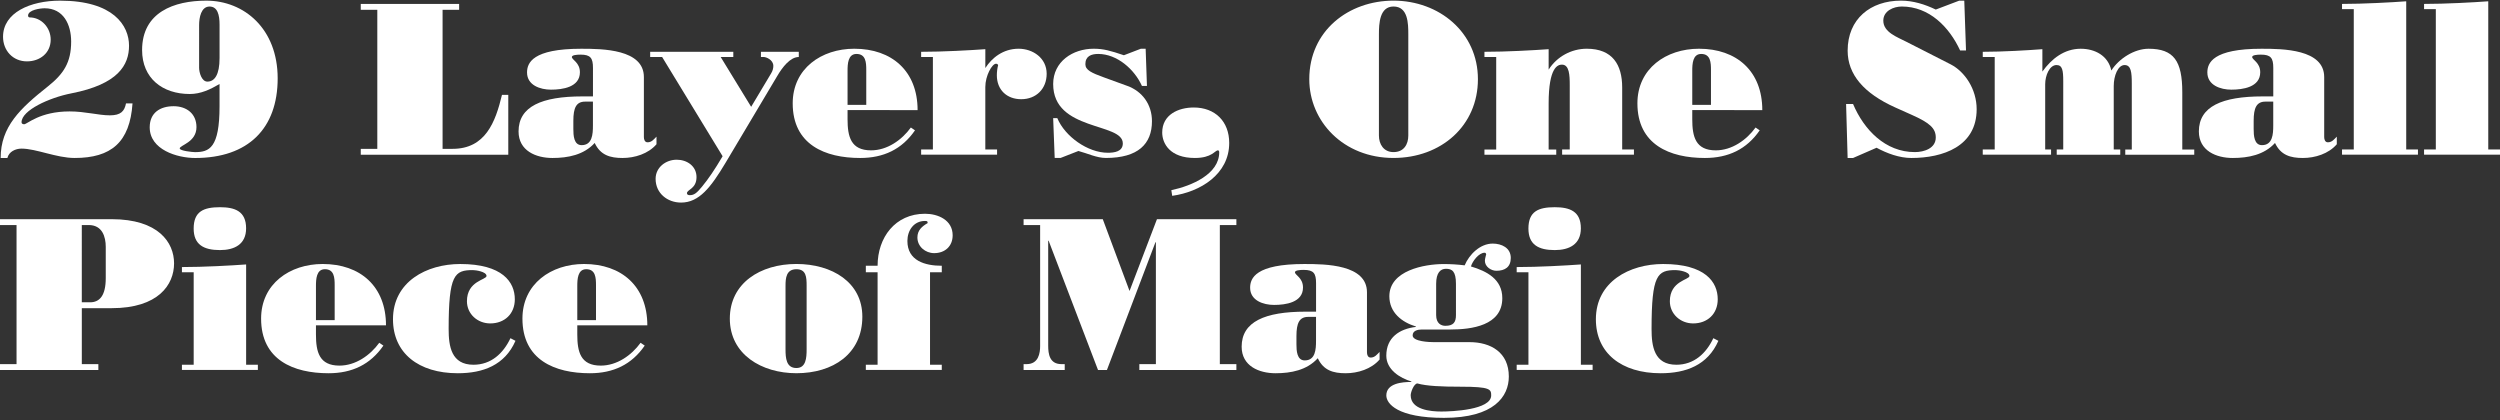
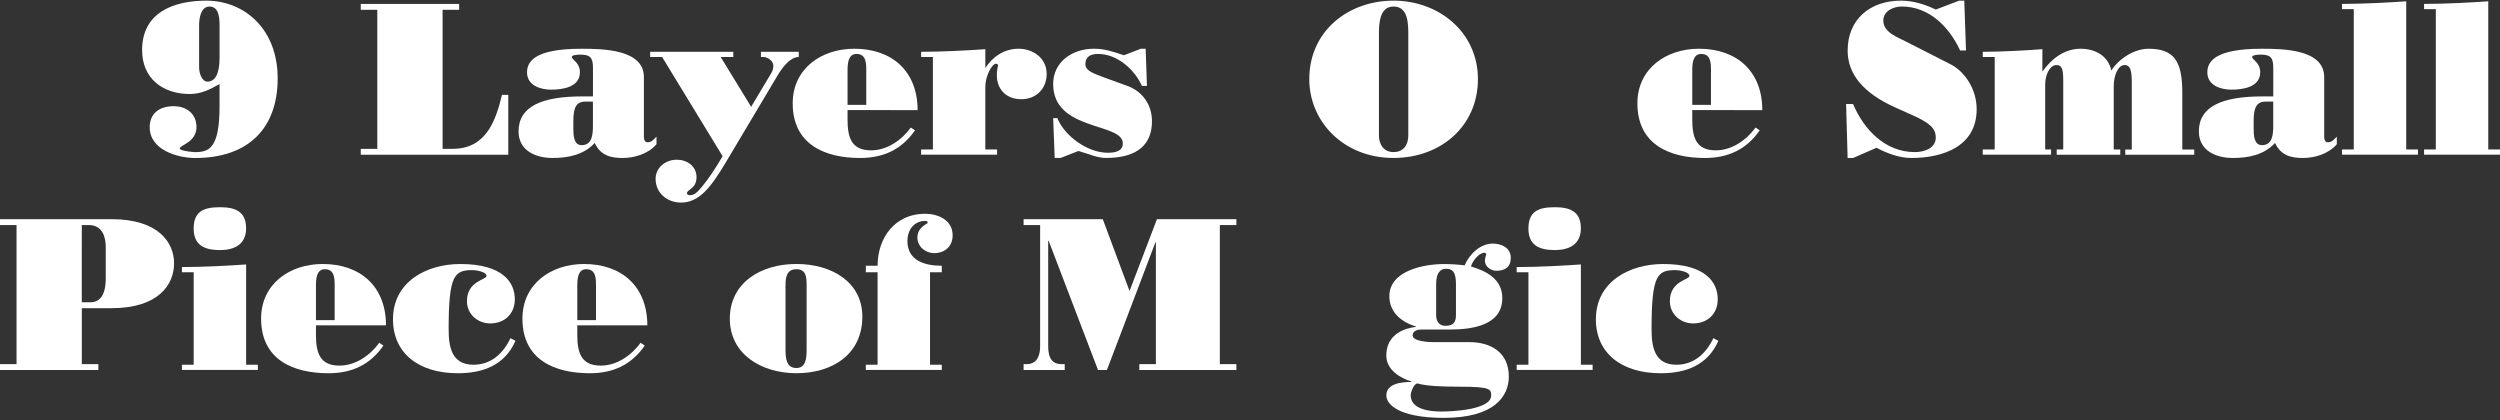
<svg xmlns="http://www.w3.org/2000/svg" version="1.1" id="Layer_1" x="0px" y="0px" viewBox="0 0 1326.76 222.95" style="enable-background:new 0 0 1326.76 222.95;" xml:space="preserve">
  <rect x="0" y="0" width="1326.76" height="222.95" fill="#333333" stroke="none" />
  <style type="text/css"> .st0{fill:#FFFFFF;} </style>
  <g>
    <g>
-       <path class="st0" d="M70.33,54.85c-1.39,20.67-11.32,28.99-30.72,28.99c-9.58,0-20.44-4.97-28.18-4.97c-3.23,0-6.7,1.62-7.51,4.97 H0.35c0-16.63,10.39-26.33,24.94-37.88c8.43-6.7,12.47-12.7,12.47-23.9c0-9.01-4.04-17.67-14.09-17.67 c-2.19,0-8.78,0.81-8.78,3.93c0,0.46,0.35,0.92,0.81,0.92c6.24,0,11.2,5.43,11.2,11.78c0,7.16-5.77,11.55-12.59,11.55 c-7.51,0-12.7-5.77-12.7-13.05C1.62,6.7,16.05,0.35,31.87,0.35c28.41,0,36.61,13.28,36.61,23.9c0,10.16-5.66,20.44-30.6,25.29 C26.1,51.85,11.43,58.55,11.43,64.9c0,0.81,0.81,1.04,1.39,1.04c1.62,0,8.2-6.81,24.14-6.81c8.31,0,15.24,2.08,21.36,2.08 c5.77,0,7.74-2.19,8.55-6.35H70.33z" />
      <path class="st0" d="M116.52,44.58c-4.97,2.89-9.93,5.31-15.82,5.31c-14.43,0-25.29-8.31-25.29-23.33 c0-20.09,16.98-26.21,34.07-26.21c20.09,0,37.88,14.9,37.88,41.23c0,26.56-15.59,42.27-43.77,42.27 c-9.58,0-24.14-4.39-24.14-16.28c0-7.74,5.54-11.2,12.7-11.2c6.81,0,12.12,3.93,12.12,11.09c0,8.08-8.89,9.58-8.89,11.32 c0,1.27,6.81,1.96,8.08,1.96c7.62,0,13.05-2.19,13.05-24.37V44.58z M105.66,35.8c0,2.77,1.39,7.51,4.39,7.51 c3.81,0,6.47-3.58,6.47-12.47V13.05c0-5.08-1.04-9.58-5.31-9.58c-4.5,0-5.54,5.89-5.54,9.82V35.8z" />
      <path class="st0" d="M243.66,2.08V5.2h-8.78v73.79h5.31c17.44,0,22.75-14.2,26.21-28.64h3.35v31.76h-78.29v-3.12h8.78V5.2h-8.78 V2.08H243.66z" />
      <path class="st0" d="M348.4,76.56c-4.39,5.08-11.55,7.28-18.01,7.28c-6.58,0-11.78-1.5-14.78-7.97c-5.77,6.35-14.2,7.97-22.4,7.97 c-8.78,0-18.01-3.81-18.01-14.09c0-13.28,12.36-18.59,33.83-18.59h5.66V36.03c0-5.2-1.27-7.04-6.58-7.04 c-2.08,0-4.62,0.23-4.62,1.27c0,1.5,4.27,2.89,4.27,8.08c0,7.97-9.24,9.24-15.36,9.24c-5.66,0-12.7-2.31-12.7-9.12 c0-5.08,2.89-12.59,28.75-12.59c11.32,0,33.26,0.23,33.26,15.01v31.87c0,1.27,0.46,2.77,1.96,2.77c2.19,0,3.35-1.62,4.73-3V76.56z M314.68,53.93h-4.16c-4.73,0-6.24,3.35-6.24,10.16v4.39c0,3.35,0.23,8.55,4.39,8.55c5.66,0,6-5.77,6-10.39V53.93z" />
      <path class="st0" d="M389.17,27.48v2.77h-6.7l16.17,26.44l10.62-17.78c0.92-1.5,1.15-2.89,1.15-3.93c0-3.23-3.81-4.73-5.08-4.73 h-1.5v-2.77h20.09v2.77c-4.5,0-8.66,5.31-11.55,10.28l-27.37,45.96c-7.74,12.93-13.97,21.02-23.56,21.02 c-7.27,0-13.51-4.97-13.51-12.59c0-6.12,5.43-10.16,11.2-10.16c5.43,0,10.51,3.35,10.51,9.24c0,6.24-5.08,6.58-5.08,8.54 c0,0.81,0.81,1.04,1.5,1.04c2.43,0,3.81-1.27,6.58-4.62c3.23-3.93,6.58-8.78,10.85-16.05l-32.1-52.66h-6.35v-2.77H389.17z" />
      <path class="st0" d="M449.8,58.43v4.85c0,9.24,1.73,16.51,12.47,16.51c8.54,0,16.28-5.43,21.13-12.12l2.19,1.5 c-6.93,10.05-16.63,14.67-29.1,14.67c-18.59,0-35.8-7.04-35.8-28.99c0-18.48,15.24-28.99,32.68-28.99 c19.98,0,33.6,11.89,33.6,32.57H449.8z M459.73,55.66V37.18c0-4.04-0.23-8.55-5.2-8.55c-4.5,0-4.73,5.31-4.73,8.89v18.13H459.73z" />
      <path class="st0" d="M522.9,36.14c3.46-5.43,9.47-10.28,17.67-10.28c7.62,0,14.9,4.97,14.9,13.28c0,7.97-5.54,13.51-13.51,13.51 c-7.62,0-12.93-4.96-12.93-12.7c0-1.73,0.23-3.7,0.69-5.43c-0.35-0.58-0.69-0.69-1.15-0.69c-2.08,0-5.66,6.35-5.66,12.36v33.14 h6.24v2.77h-40.3v-2.77h6.24V30.26h-6.24v-2.77c11.55,0,26.1-0.81,34.07-1.39V36.14z" />
      <path class="st0" d="M561.12,62.71c4.04,9.7,16.17,18.36,26.79,18.36c3.46,0,7.97-0.58,7.97-4.97c0-5.66-9.24-7.16-18.48-10.51 c-9.24-3.35-18.48-8.31-18.48-21.02c0-11.89,10.39-18.71,21.48-18.71c5.2,0,8.89,1.04,16.05,3.46l9.01-3.46H608l0.69,19.75h-2.66 c-3.93-8.78-13.17-16.98-23.21-16.98c-3.7,0-6.81,1.16-6.81,5.43c0,3.12,3.23,4.62,9.93,7.04l12.36,4.5 c7.97,2.89,13.05,9.93,13.05,18.71c0,12.12-7.39,19.52-24.48,19.52c-4.85,0-9.7-2.43-14.55-3.7l-9.47,3.7h-3.12l-0.81-21.13 H561.12z" />
-       <path class="st0" d="M621.63,100.93c10.86-2.31,25.41-8.55,25.41-20.09c0-0.81-0.35-1.04-0.69-1.04c-1.62,0-3.12,4.04-12.24,4.04 c-13.28,0-17.32-7.74-17.32-13.51c0-9.47,8.54-13.28,16.74-13.28c11.32,0,18.82,7.39,18.82,18.82c0,16.63-15.36,25.98-30.26,28.06 L621.63,100.93z" />
      <path class="st0" d="M784.34,42.03c0,24.71-19.52,41.8-44.81,41.8c-26.56,0-44.69-19.4-44.69-41.8c0-25.75,20.9-41.69,44.69-41.69 C763.79,0.35,784.34,17.21,784.34,42.03z M731.8,71.94c0,4.62,2.54,8.78,7.74,8.78c5.54,0,7.85-4.16,7.85-8.78v-53.7 c0-5.77-0.12-14.78-7.85-14.78c-7.39,0-7.74,9.01-7.74,14.78V71.94z" />
-       <path class="st0" d="M821.87,36.95c4.39-6.93,12.13-11.09,20.21-11.09c13.74,0,18.82,8.55,18.82,20.56v32.91h6.24v2.77h-38.11 v-2.77h4.04V45.27c0-5.43-0.23-10.97-4.16-10.97c-2.19,0-7.04,1.39-7.04,20.56v24.48h4.04v2.77h-38.11v-2.77h6.24V30.26h-6.24 v-2.77c11.55,0,26.1-0.81,34.07-1.39V36.95z" />
      <path class="st0" d="M898.09,58.43v4.85c0,9.24,1.73,16.51,12.47,16.51c8.54,0,16.28-5.43,21.13-12.12l2.19,1.5 c-6.93,10.05-16.63,14.67-29.1,14.67c-18.59,0-35.8-7.04-35.8-28.99c0-18.48,15.24-28.99,32.68-28.99 c19.98,0,33.6,11.89,33.6,32.57H898.09z M908.02,55.66V37.18c0-4.04-0.23-8.55-5.2-8.55c-4.5,0-4.73,5.31-4.73,8.89v18.13H908.02z " />
      <path class="st0" d="M1043.37,26.79h-3.12c-5.77-12.47-16.4-23.33-30.95-23.33c-4.39,0-9.82,2.31-9.82,7.51 c0,6.24,7.62,8.78,12.24,11.2l23.56,12.01c7.39,3.81,13.74,13.05,13.74,23.79c0,19.75-17.9,25.87-34.64,25.87 c-6.35,0-12.93-2.43-18.48-5.43l-12.47,5.43h-2.89l-0.81-28.64h3.7c5.77,13.63,17.09,25.52,32.8,25.52 c4.85,0,11.09-1.96,11.09-7.74c0-4.85-3.12-7.74-12.7-12.01l-8.78-3.93c-16.74-7.51-25.29-17.55-25.29-30.14 c0-16.86,12.12-26.56,28.29-26.56c6.47,0,12.7,1.96,18.48,4.73l12.47-4.73h2.66L1043.37,26.79z" />
      <path class="st0" d="M1052.26,30.26v-2.77c10.51,0,24.25-0.81,31.64-1.39v11.89c4.85-6.81,11.66-12.12,20.32-12.12 c7.51,0,14.55,3.58,16.28,11.55c4.04-6.35,12.24-11.55,19.75-11.55c13.4,0,17.9,6.47,17.9,23.1v30.37h6.35v2.77h-36.61v-2.77h3.46 V44.34c0-5.89-0.35-9.82-3.81-9.82c-3.58,0-5.77,5.77-5.77,11.09v33.72h3.46v2.77h-33.72v-2.77h3.46V43.07 c0-5.77-0.46-8.55-3.58-8.55c-3.7,0-6,5.54-6,10.16v34.64h3.12v2.77h-36.26v-2.77h6.35V30.26H1052.26z" />
      <path class="st0" d="M1240.15,76.56c-4.39,5.08-11.55,7.28-18.01,7.28c-6.58,0-11.78-1.5-14.78-7.97 c-5.77,6.35-14.2,7.97-22.4,7.97c-8.78,0-18.01-3.81-18.01-14.09c0-13.28,12.36-18.59,33.83-18.59h5.66V36.03 c0-5.2-1.27-7.04-6.58-7.04c-2.08,0-4.62,0.23-4.62,1.27c0,1.5,4.27,2.89,4.27,8.08c0,7.97-9.24,9.24-15.36,9.24 c-5.66,0-12.7-2.31-12.7-9.12c0-5.08,2.89-12.59,28.75-12.59c11.32,0,33.26,0.23,33.26,15.01v31.87c0,1.27,0.46,2.77,1.96,2.77 c2.19,0,3.35-1.62,4.73-3V76.56z M1206.43,53.93h-4.16c-4.73,0-6.24,3.35-6.24,10.16v4.39c0,3.35,0.23,8.55,4.39,8.55 c5.66,0,6-5.77,6-10.39V53.93z" />
      <path class="st0" d="M1276.98,79.33h6.24v2.77h-40.3v-2.77h6.24V4.85h-6.24V2.08c11.55,0,26.1-0.81,34.07-1.39V79.33z" />
      <path class="st0" d="M1320.52,79.33h6.24v2.77h-40.3v-2.77h6.24V4.85h-6.24V2.08c11.55,0,26.1-0.81,34.07-1.39V79.33z" />
    </g>
    <g>
      <g>
        <path class="st0" d="M0,116.32h59.24c24.83,0,33.14,12.36,33.14,23.44c0,11.32-8.31,23.79-33.14,23.79H43.42v29.68h8.78v3.12H0 v-3.12h8.78v-73.79H0V116.32z M43.42,160.43h4.39c5.08,0,8.31-3.58,8.31-12.82v-16.63c0-5.31-1.85-11.55-9.01-11.55h-3.7V160.43z " />
        <path class="st0" d="M130.61,193.57h6.24v2.77h-40.3v-2.77h6.24V144.5h-6.24v-2.77c11.55,0,26.1-0.81,34.07-1.39V193.57z M130.61,121.17c0,8.55-6.24,11.55-13.86,11.55c-8.66,0-13.97-2.89-13.97-11.43c0-9.12,5.31-11.32,13.97-11.32 C124.6,109.97,130.61,112.05,130.61,121.17z" />
        <path class="st0" d="M167.68,172.67v4.85c0,9.24,1.73,16.51,12.47,16.51c8.55,0,16.28-5.43,21.13-12.12l2.19,1.5 c-6.93,10.05-16.63,14.67-29.1,14.67c-18.59,0-35.8-7.04-35.8-28.99c0-18.48,15.24-28.99,32.68-28.99 c19.98,0,33.6,11.89,33.6,32.57H167.68z M177.61,169.9v-18.48c0-4.04-0.23-8.55-5.2-8.55c-4.5,0-4.73,5.31-4.73,8.89v18.13 H177.61z" />
        <path class="st0" d="M273.57,180.87c-5.66,12.93-17.21,17.21-30.6,17.21c-20.9,0-34.41-10.74-34.41-28.64 c0-19.98,17.9-29.33,35.68-29.33c22.4,0,28.98,9.58,28.98,18.71c0,7.74-5.43,12.82-13.05,12.82c-6.7,0-12.36-4.96-12.36-11.78 c0-10.85,10.39-11.32,10.39-13.4c0-2.31-5.77-3.12-7.28-3.12c-9.7,0-12.82,2.42-12.82,31.29c0,9.12,1.39,18.94,13.17,18.94 c9.35,0,15.82-6,19.63-14.09L273.57,180.87z" />
        <path class="st0" d="M306.37,172.67v4.85c0,9.24,1.73,16.51,12.47,16.51c8.55,0,16.28-5.43,21.13-12.12l2.19,1.5 c-6.93,10.05-16.63,14.67-29.1,14.67c-18.59,0-35.8-7.04-35.8-28.99c0-18.48,15.24-28.99,32.68-28.99 c19.98,0,33.6,11.89,33.6,32.57H306.37z M316.3,169.9v-18.48c0-4.04-0.23-8.55-5.2-8.55c-4.5,0-4.73,5.31-4.73,8.89v18.13H316.3z " />
        <path class="st0" d="M457.65,168.05c0,19.86-15.71,30.02-34.99,30.02c-18.36,0-35.34-9.93-35.34-28.99 c0-18.82,16.17-28.99,35.34-28.99C441.6,140.11,457.65,149.81,457.65,168.05z M416.88,151.66v33.72c0,4.62,0.35,9.93,5.77,9.93 c5.08,0,5.43-5.31,5.43-9.93v-33.72c0-4.62-0.23-8.78-5.43-8.78C417.23,142.88,416.88,147.61,416.88,151.66z" />
        <path class="st0" d="M493.56,193.57h6.24v2.77h-40.3v-2.77h6.24V144.5h-6.24v-3.46h6.24c0-15.01,9.35-27.6,25.17-27.6 c6.93,0,14.67,3.35,14.67,11.43c0,5.77-4.04,9.47-9.82,9.47c-4.62,0-8.89-3.46-8.89-8.31c0-3.81,2.42-5.89,5.43-7.62 c0-0.92-0.12-1.15-1.39-1.15c-6,0-9.35,5.08-9.35,10.62c0,10.51,9.35,13.16,18.25,13.16v3.46h-6.24V193.57z" />
        <path class="st0" d="M585.25,116.32l14.2,38.11l14.55-38.11h42.15v3.12h-8.78v73.79h8.78v3.12h-51.5v-3.12h8.78v-64.67h-0.23 l-25.75,67.79h-4.73l-26.21-68.59h-0.23v55.66c0,4.39,0.69,9.82,7.04,9.82h1.73v3.12h-21.83v-3.12h1.62 c6.35,0,7.16-5.89,7.16-9.58v-64.21h-8.78v-3.12H585.25z" />
-         <path class="st0" d="M732.15,190.8c-4.39,5.08-11.55,7.28-18.01,7.28c-6.58,0-11.78-1.5-14.78-7.97 c-5.77,6.35-14.2,7.97-22.4,7.97c-8.78,0-18.01-3.81-18.01-14.09c0-13.28,12.36-18.59,33.83-18.59h5.66v-15.13 c0-5.2-1.27-7.04-6.58-7.04c-2.08,0-4.62,0.23-4.62,1.27c0,1.5,4.27,2.89,4.27,8.08c0,7.97-9.24,9.24-15.36,9.24 c-5.66,0-12.7-2.31-12.7-9.12c0-5.08,2.89-12.59,28.75-12.59c11.32,0,33.26,0.23,33.26,15.01v31.87c0,1.27,0.46,2.77,1.96,2.77 c2.19,0,3.35-1.62,4.73-3V190.8z M698.43,168.17h-4.16c-4.73,0-6.24,3.35-6.24,10.16v4.39c0,3.35,0.23,8.55,4.39,8.55 c5.66,0,6-5.77,6-10.39V168.17z" />
        <path class="st0" d="M797.28,158.24c0,14.55-16.28,16.63-27.6,16.63h-15.13c-2.08,0-4.85,0.58-4.85,3.12 c0,3.35,9.24,3.58,11.09,3.58h19.05c11.32,0,20.9,5.43,20.9,18.25c0,10.62-7.85,21.94-34.41,21.94c-24.6,0-30.6-7.51-30.6-11.89 c0-6.47,8.43-7.16,13.16-7.16l0.23-0.23c-6.24-1.85-13.4-6.35-13.4-13.74c0-9.58,6.93-14.2,15.71-15.24v-0.23 c-7.62-2.31-14.09-7.51-14.09-16.05c0-13.63,18.48-17.09,28.87-17.09c3.7,0,7.39,0.23,11.09,0.69c2.42-5.77,8.2-11.55,14.9-11.55 c4.62,0,9.58,2.19,9.58,7.62c0,4.85-3.12,6.81-7.62,6.81c-2.89,0-6.12-2.19-6.12-5.31c0-1.15,0.69-3.23,0.69-3.46 c-0.12-0.46-0.35-0.81-0.81-0.81c-3.12,0-6.47,4.5-7.28,7.28C789.08,143.92,797.28,148.19,797.28,158.24z M748.66,209.74 c0,7.74,10.62,8.66,16.28,8.66c5.43,0,26.44-0.81,26.44-8.55c0-3.23-0.46-4.62-16.05-4.62c-10.39,0-18.25-0.35-23.1-1.73 C750.39,203.51,748.66,208.12,748.66,209.74z M772.68,150.62c0-6.7-2.08-7.97-5.31-7.97c-2.89,0-5.2,2.08-5.2,7.97v16.63 c0,4.39,2.66,5.66,4.85,5.66c4.27,0,5.66-1.85,5.66-5.66V150.62z" />
        <path class="st0" d="M838.97,193.57h6.24v2.77h-40.3v-2.77h6.24V144.5h-6.24v-2.77c11.55,0,26.1-0.81,34.07-1.39V193.57z M838.97,121.17c0,8.55-6.24,11.55-13.86,11.55c-8.66,0-13.97-2.89-13.97-11.43c0-9.12,5.31-11.32,13.97-11.32 C832.96,109.97,838.97,112.05,838.97,121.17z" />
        <path class="st0" d="M911.95,180.87c-5.66,12.93-17.21,17.21-30.6,17.21c-20.9,0-34.41-10.74-34.41-28.64 c0-19.98,17.9-29.33,35.68-29.33c22.4,0,28.99,9.58,28.99,18.71c0,7.74-5.43,12.82-13.05,12.82c-6.7,0-12.36-4.96-12.36-11.78 c0-10.85,10.39-11.32,10.39-13.4c0-2.31-5.77-3.12-7.28-3.12c-9.7,0-12.82,2.42-12.82,31.29c0,9.12,1.39,18.94,13.16,18.94 c9.35,0,15.82-6,19.63-14.09L911.95,180.87z" />
      </g>
    </g>
  </g>
</svg>